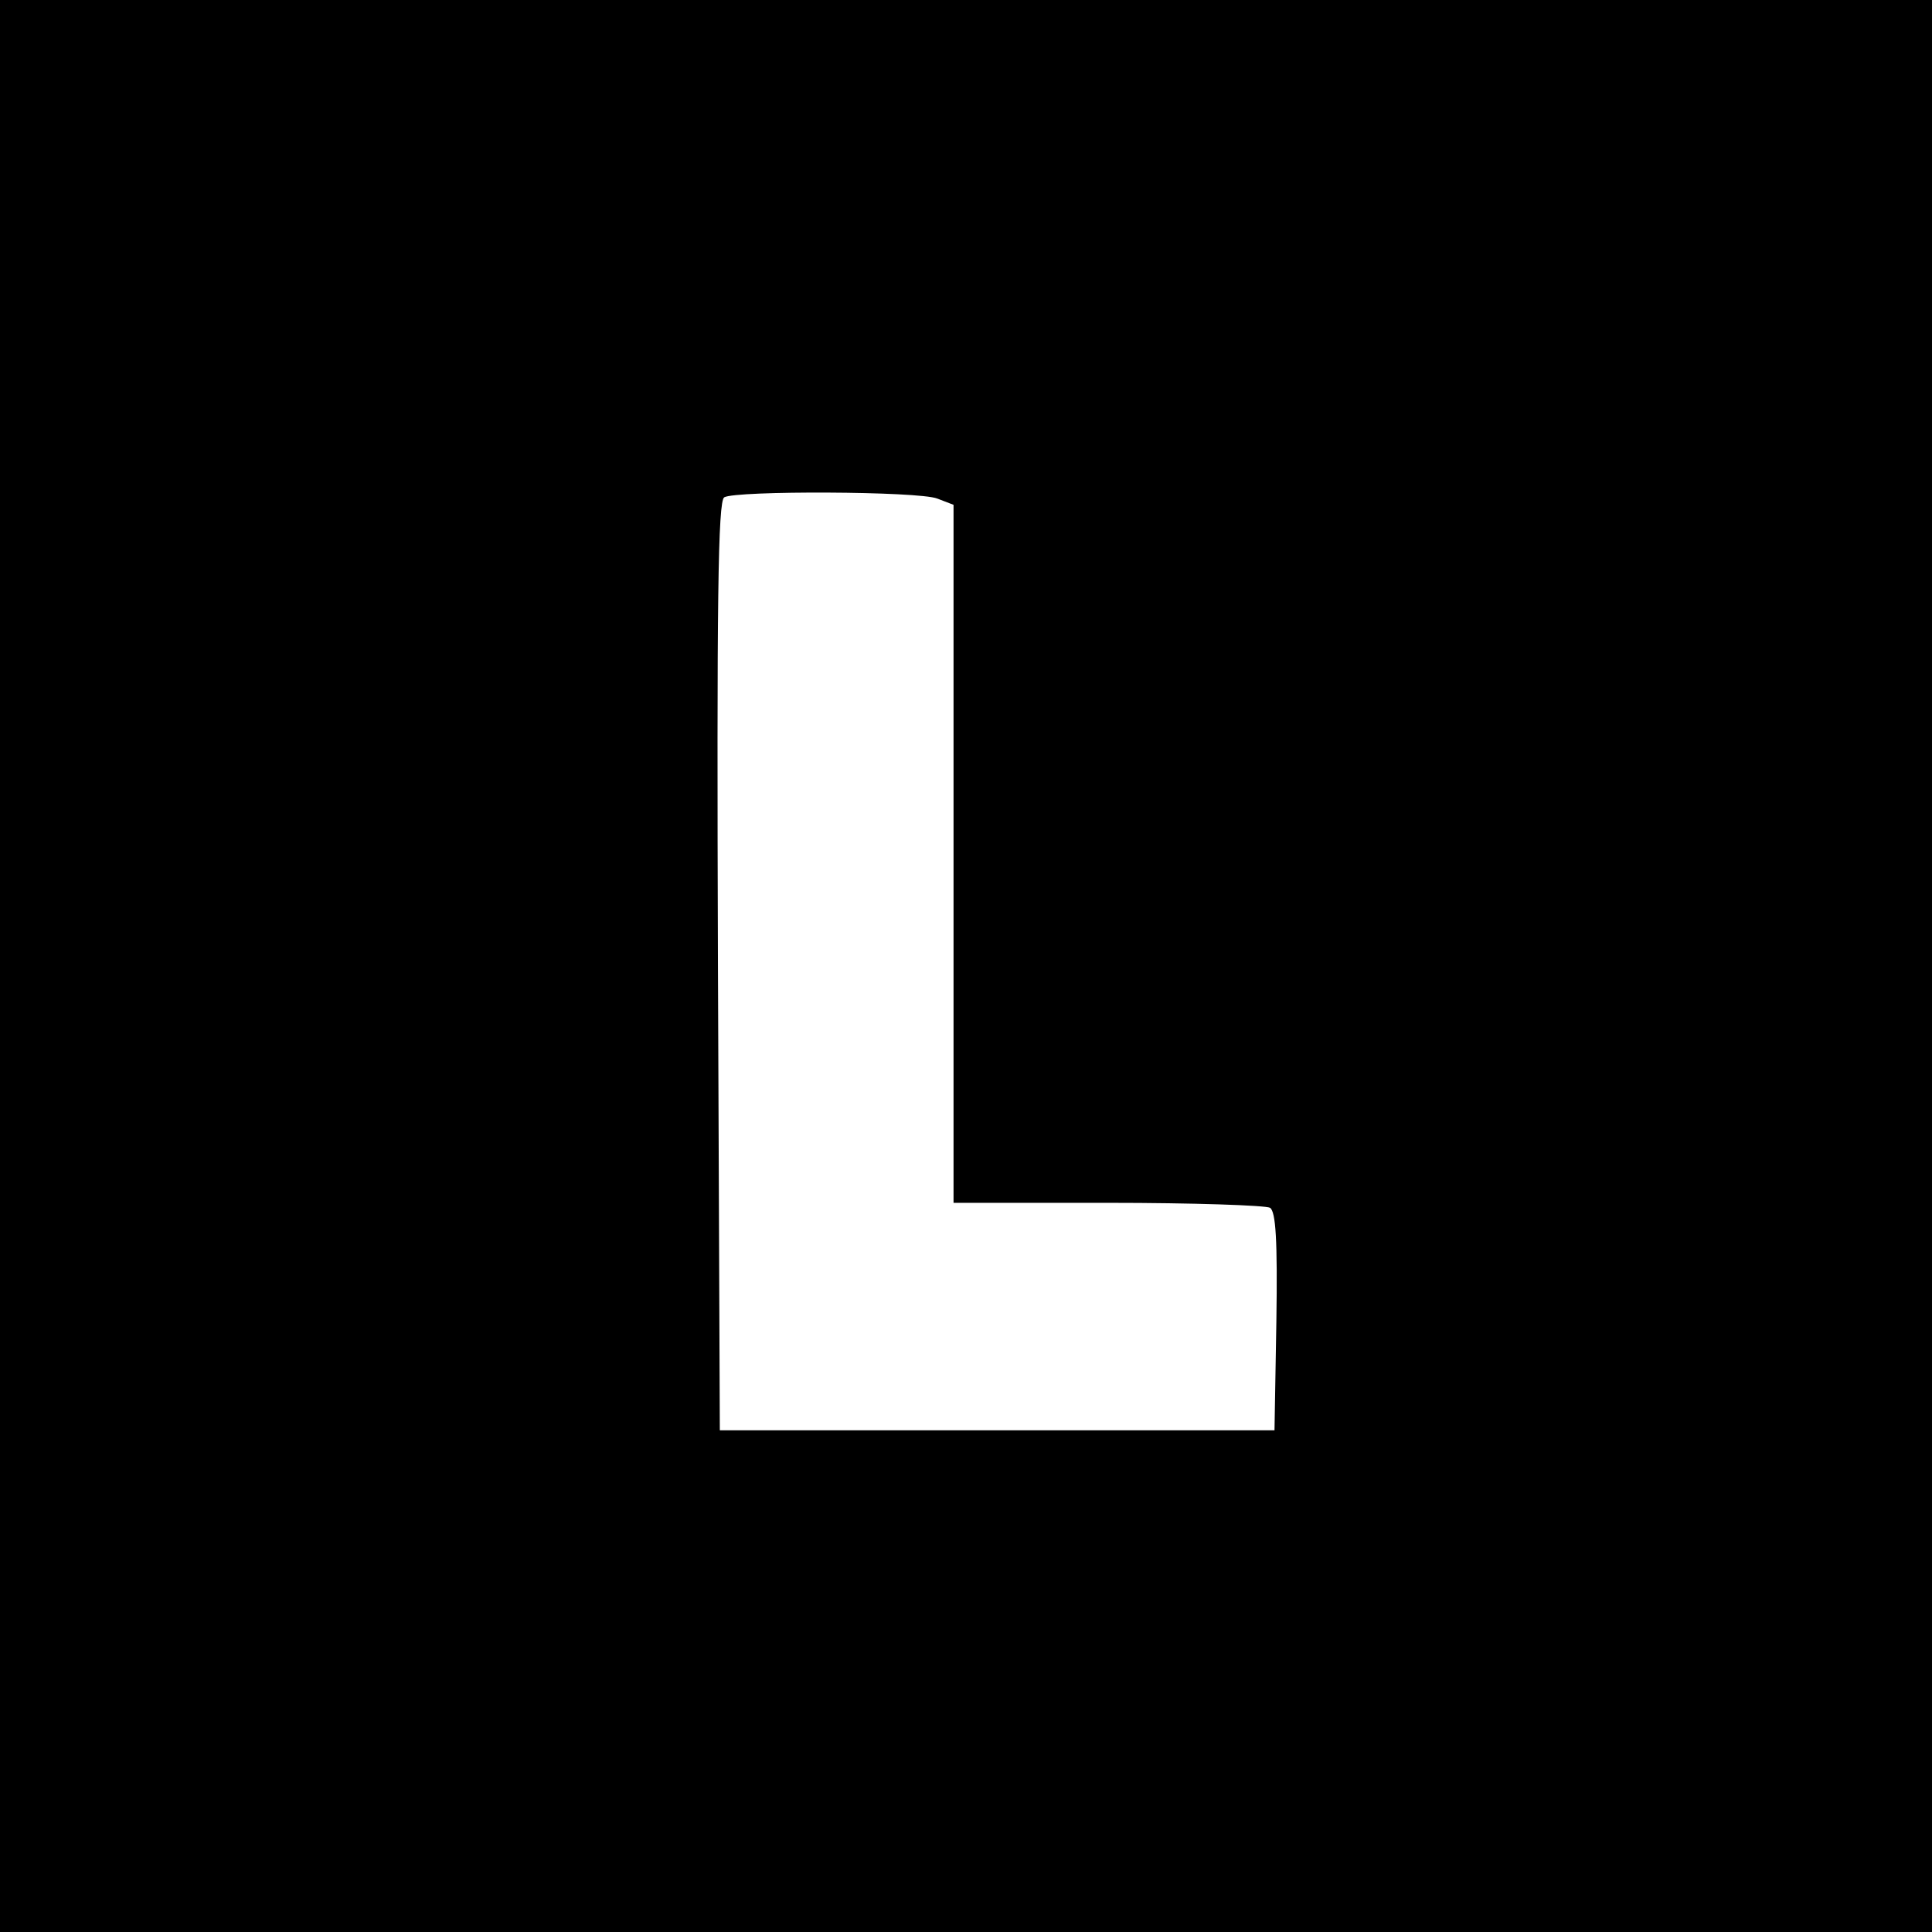
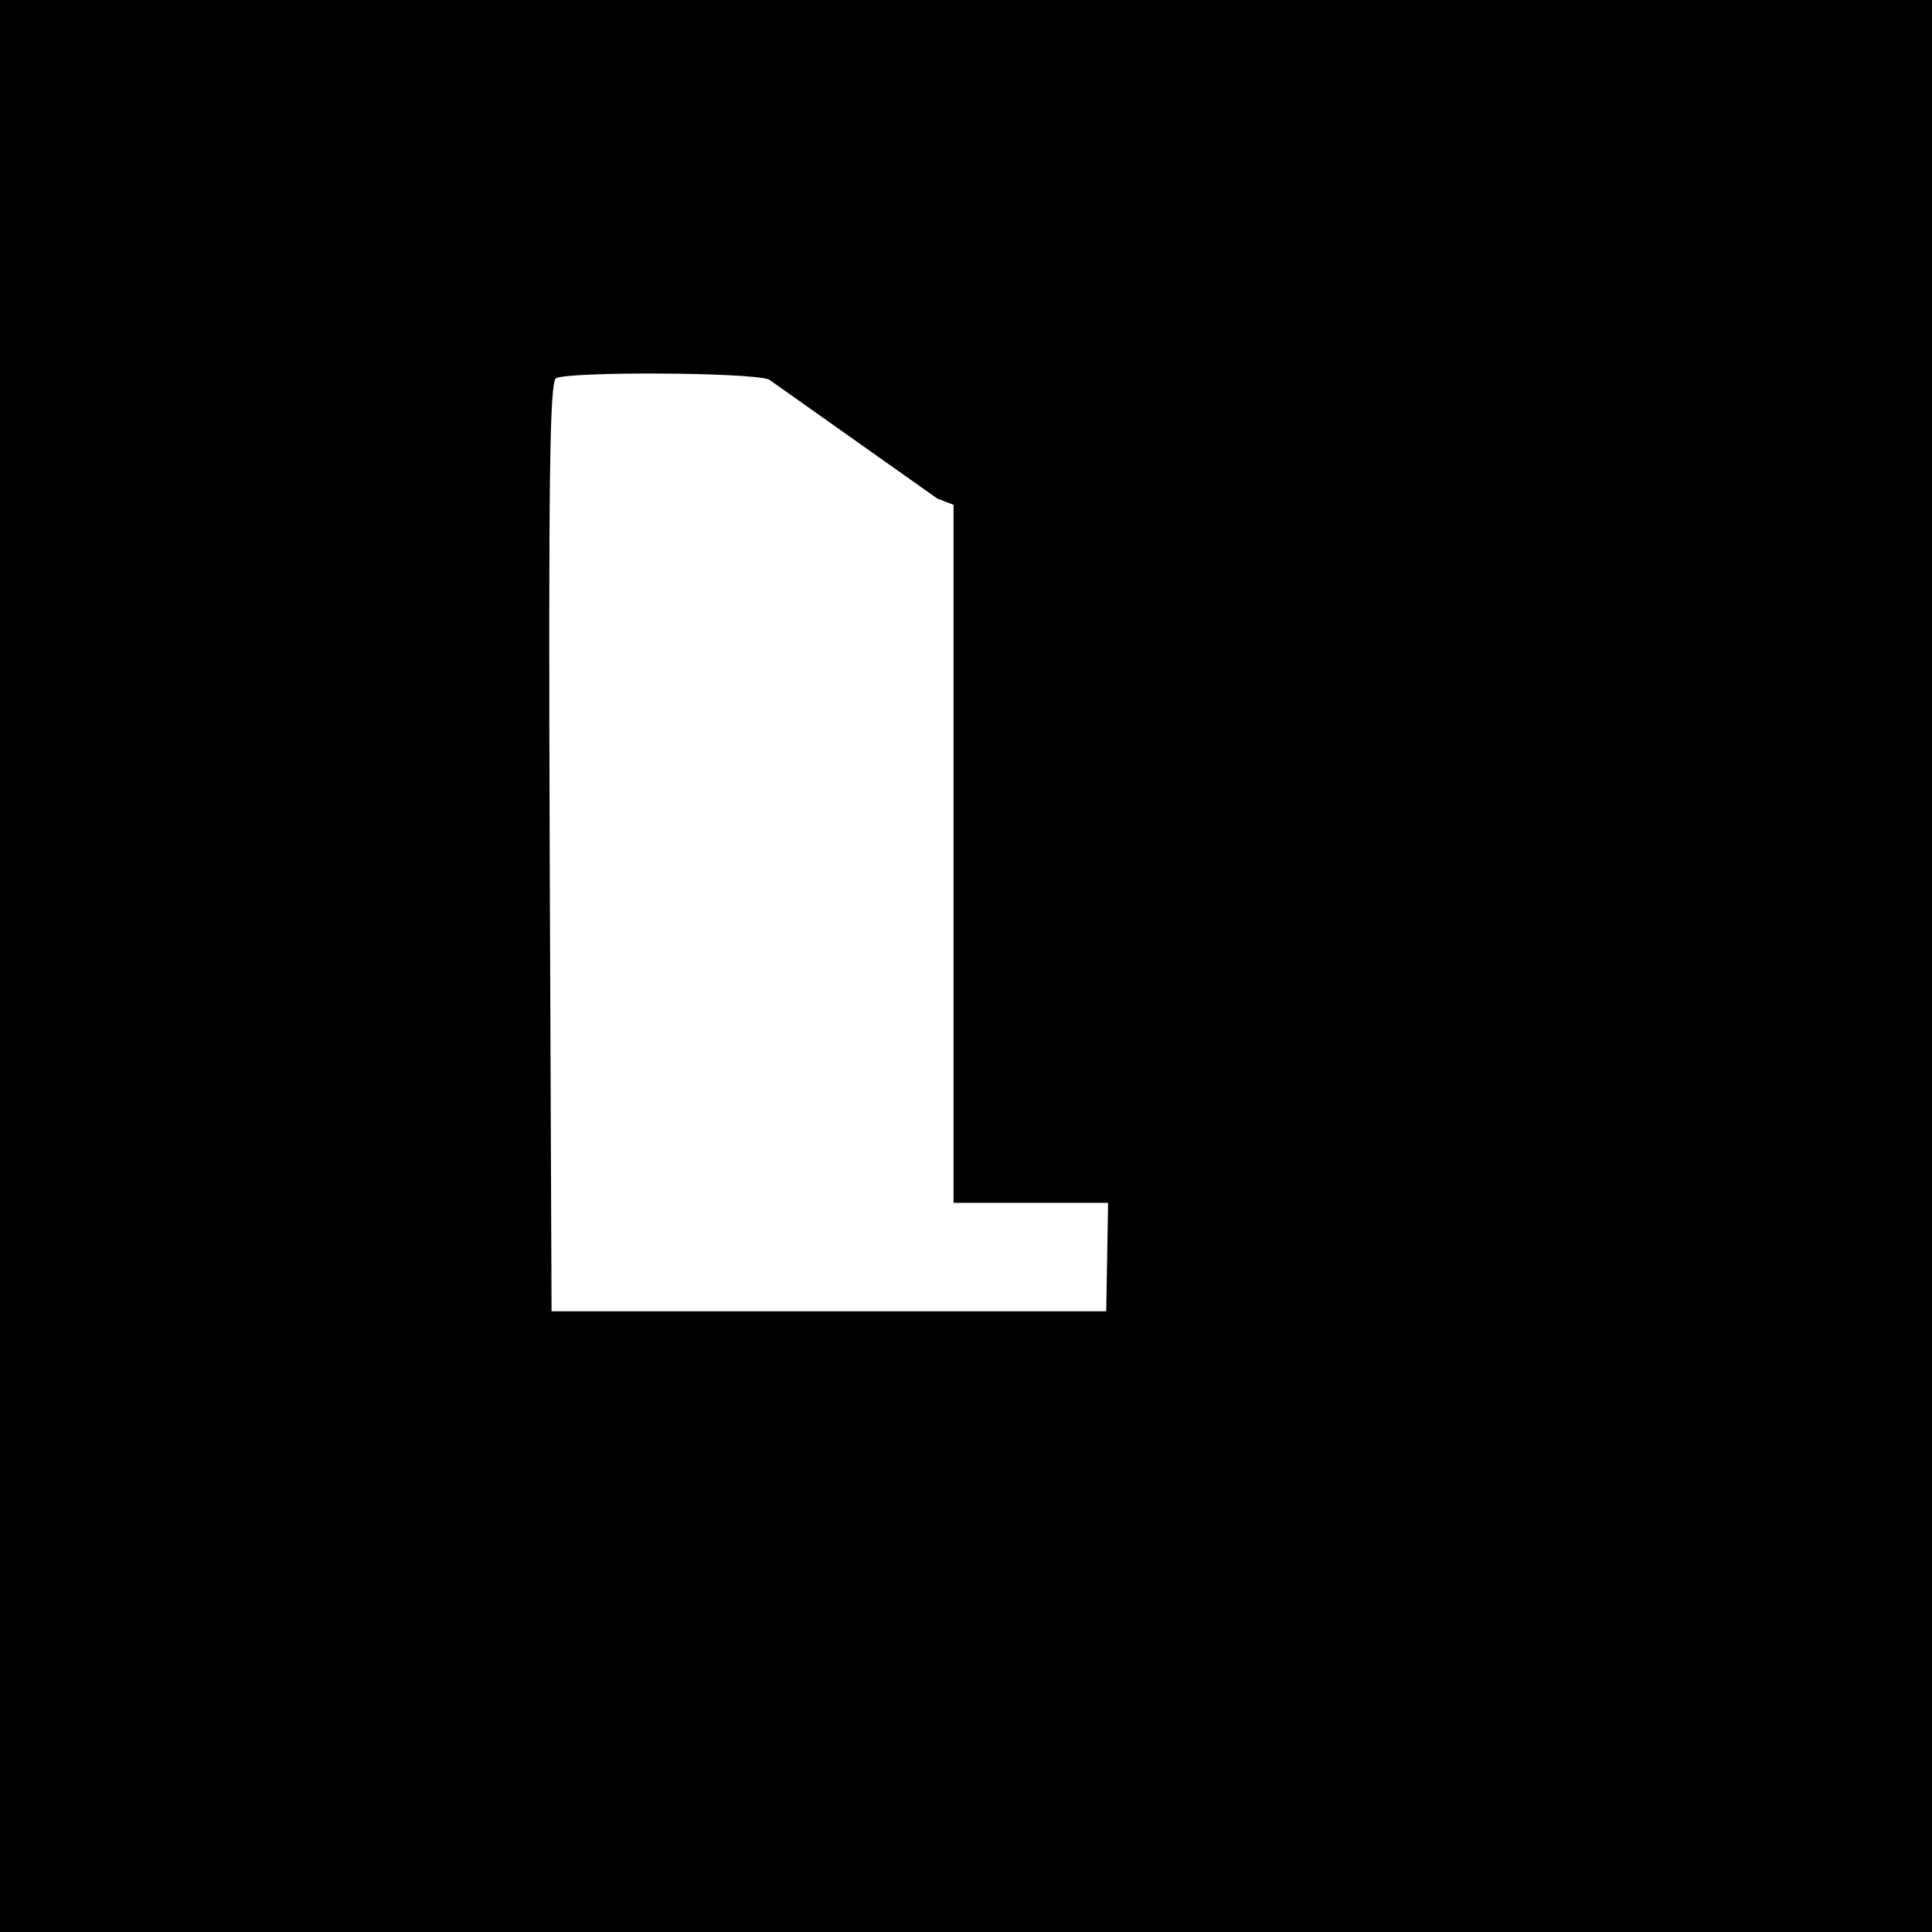
<svg xmlns="http://www.w3.org/2000/svg" version="1.0" width="310pt" height="310pt" viewBox="0 0 310 310" preserveAspectRatio="xMidYMid meet">
  <g transform="translate(0,310) scale(0.1,-0.1)" fill="#000000" stroke="none">
-     <path d="M0 1550 l0 -1550 1550 0 1550 0 0 1550 0 1550 -1550 0 -1550 0 0 -1550z m1504 750 l26 -10 0 -560 0 -560 248 0 c136 0 253 -4 260 -8 9 -7 12 -50 10 -183 l-3 -174 -445 0 -445 0 -3 744 c-2 589 0 746 10 753 18 11 312 10 342 -2z" />
+     <path d="M0 1550 l0 -1550 1550 0 1550 0 0 1550 0 1550 -1550 0 -1550 0 0 -1550z m1504 750 l26 -10 0 -560 0 -560 248 0 l-3 -174 -445 0 -445 0 -3 744 c-2 589 0 746 10 753 18 11 312 10 342 -2z" />
  </g>
</svg>